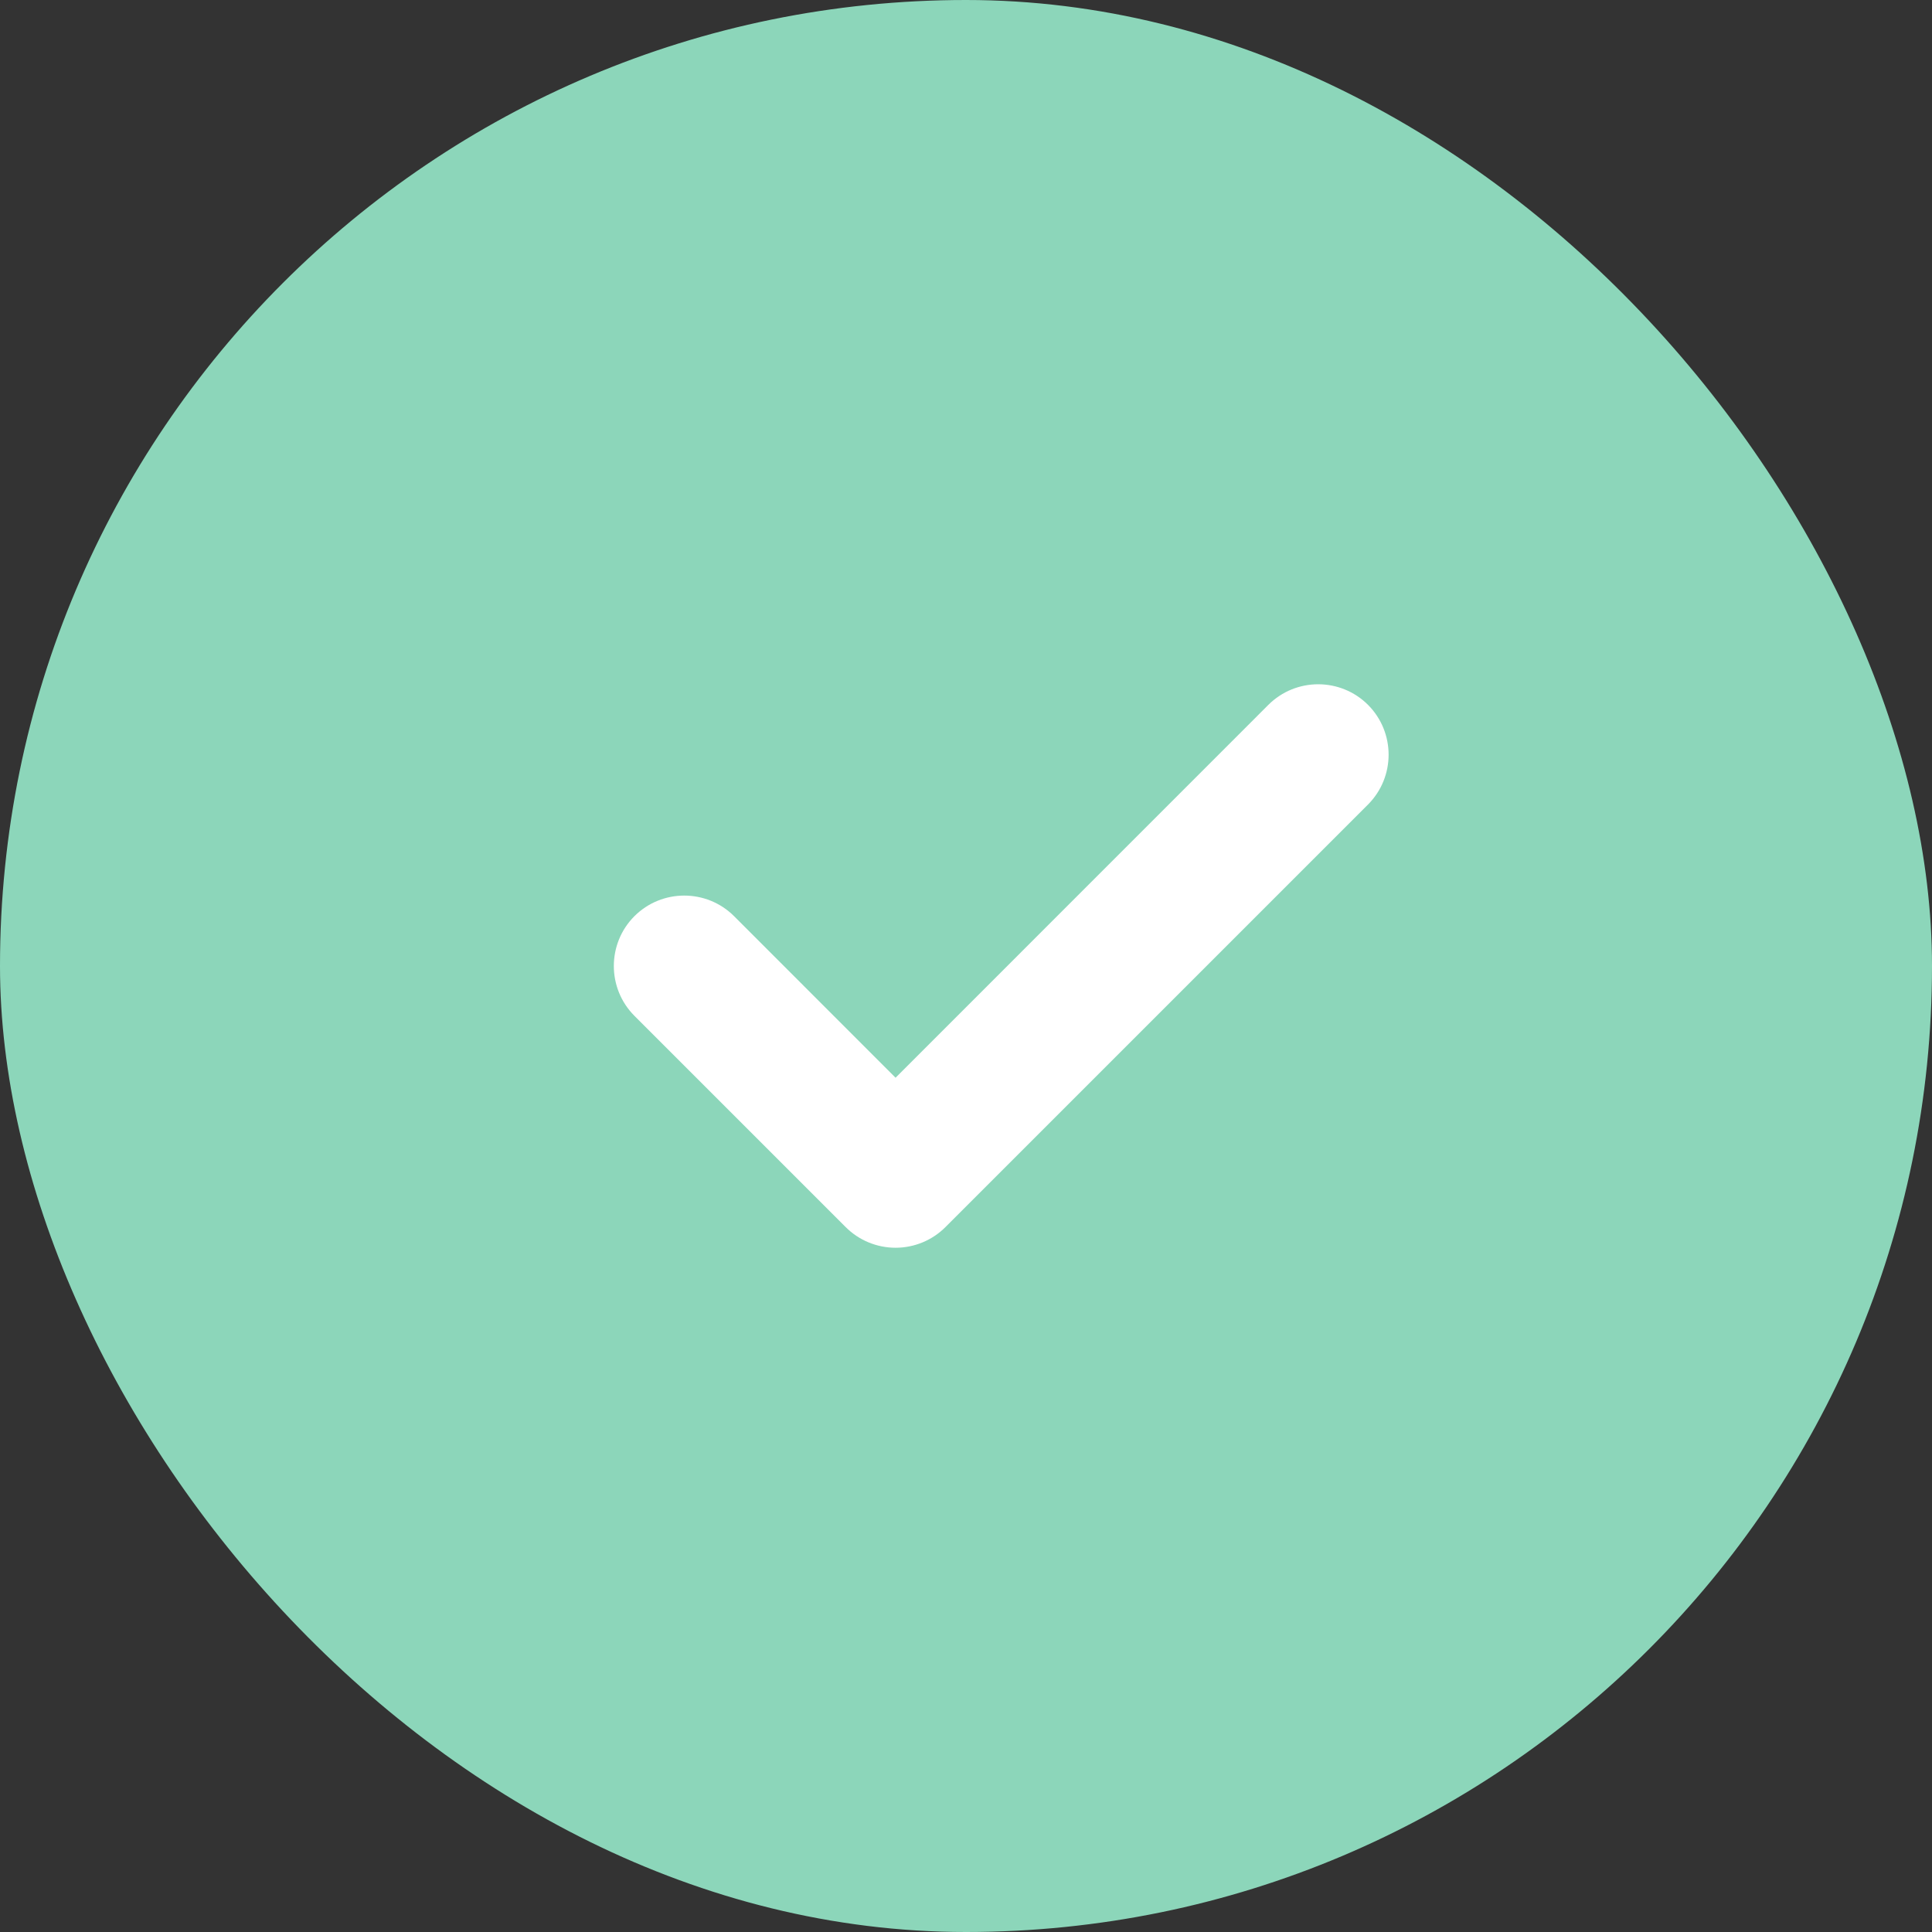
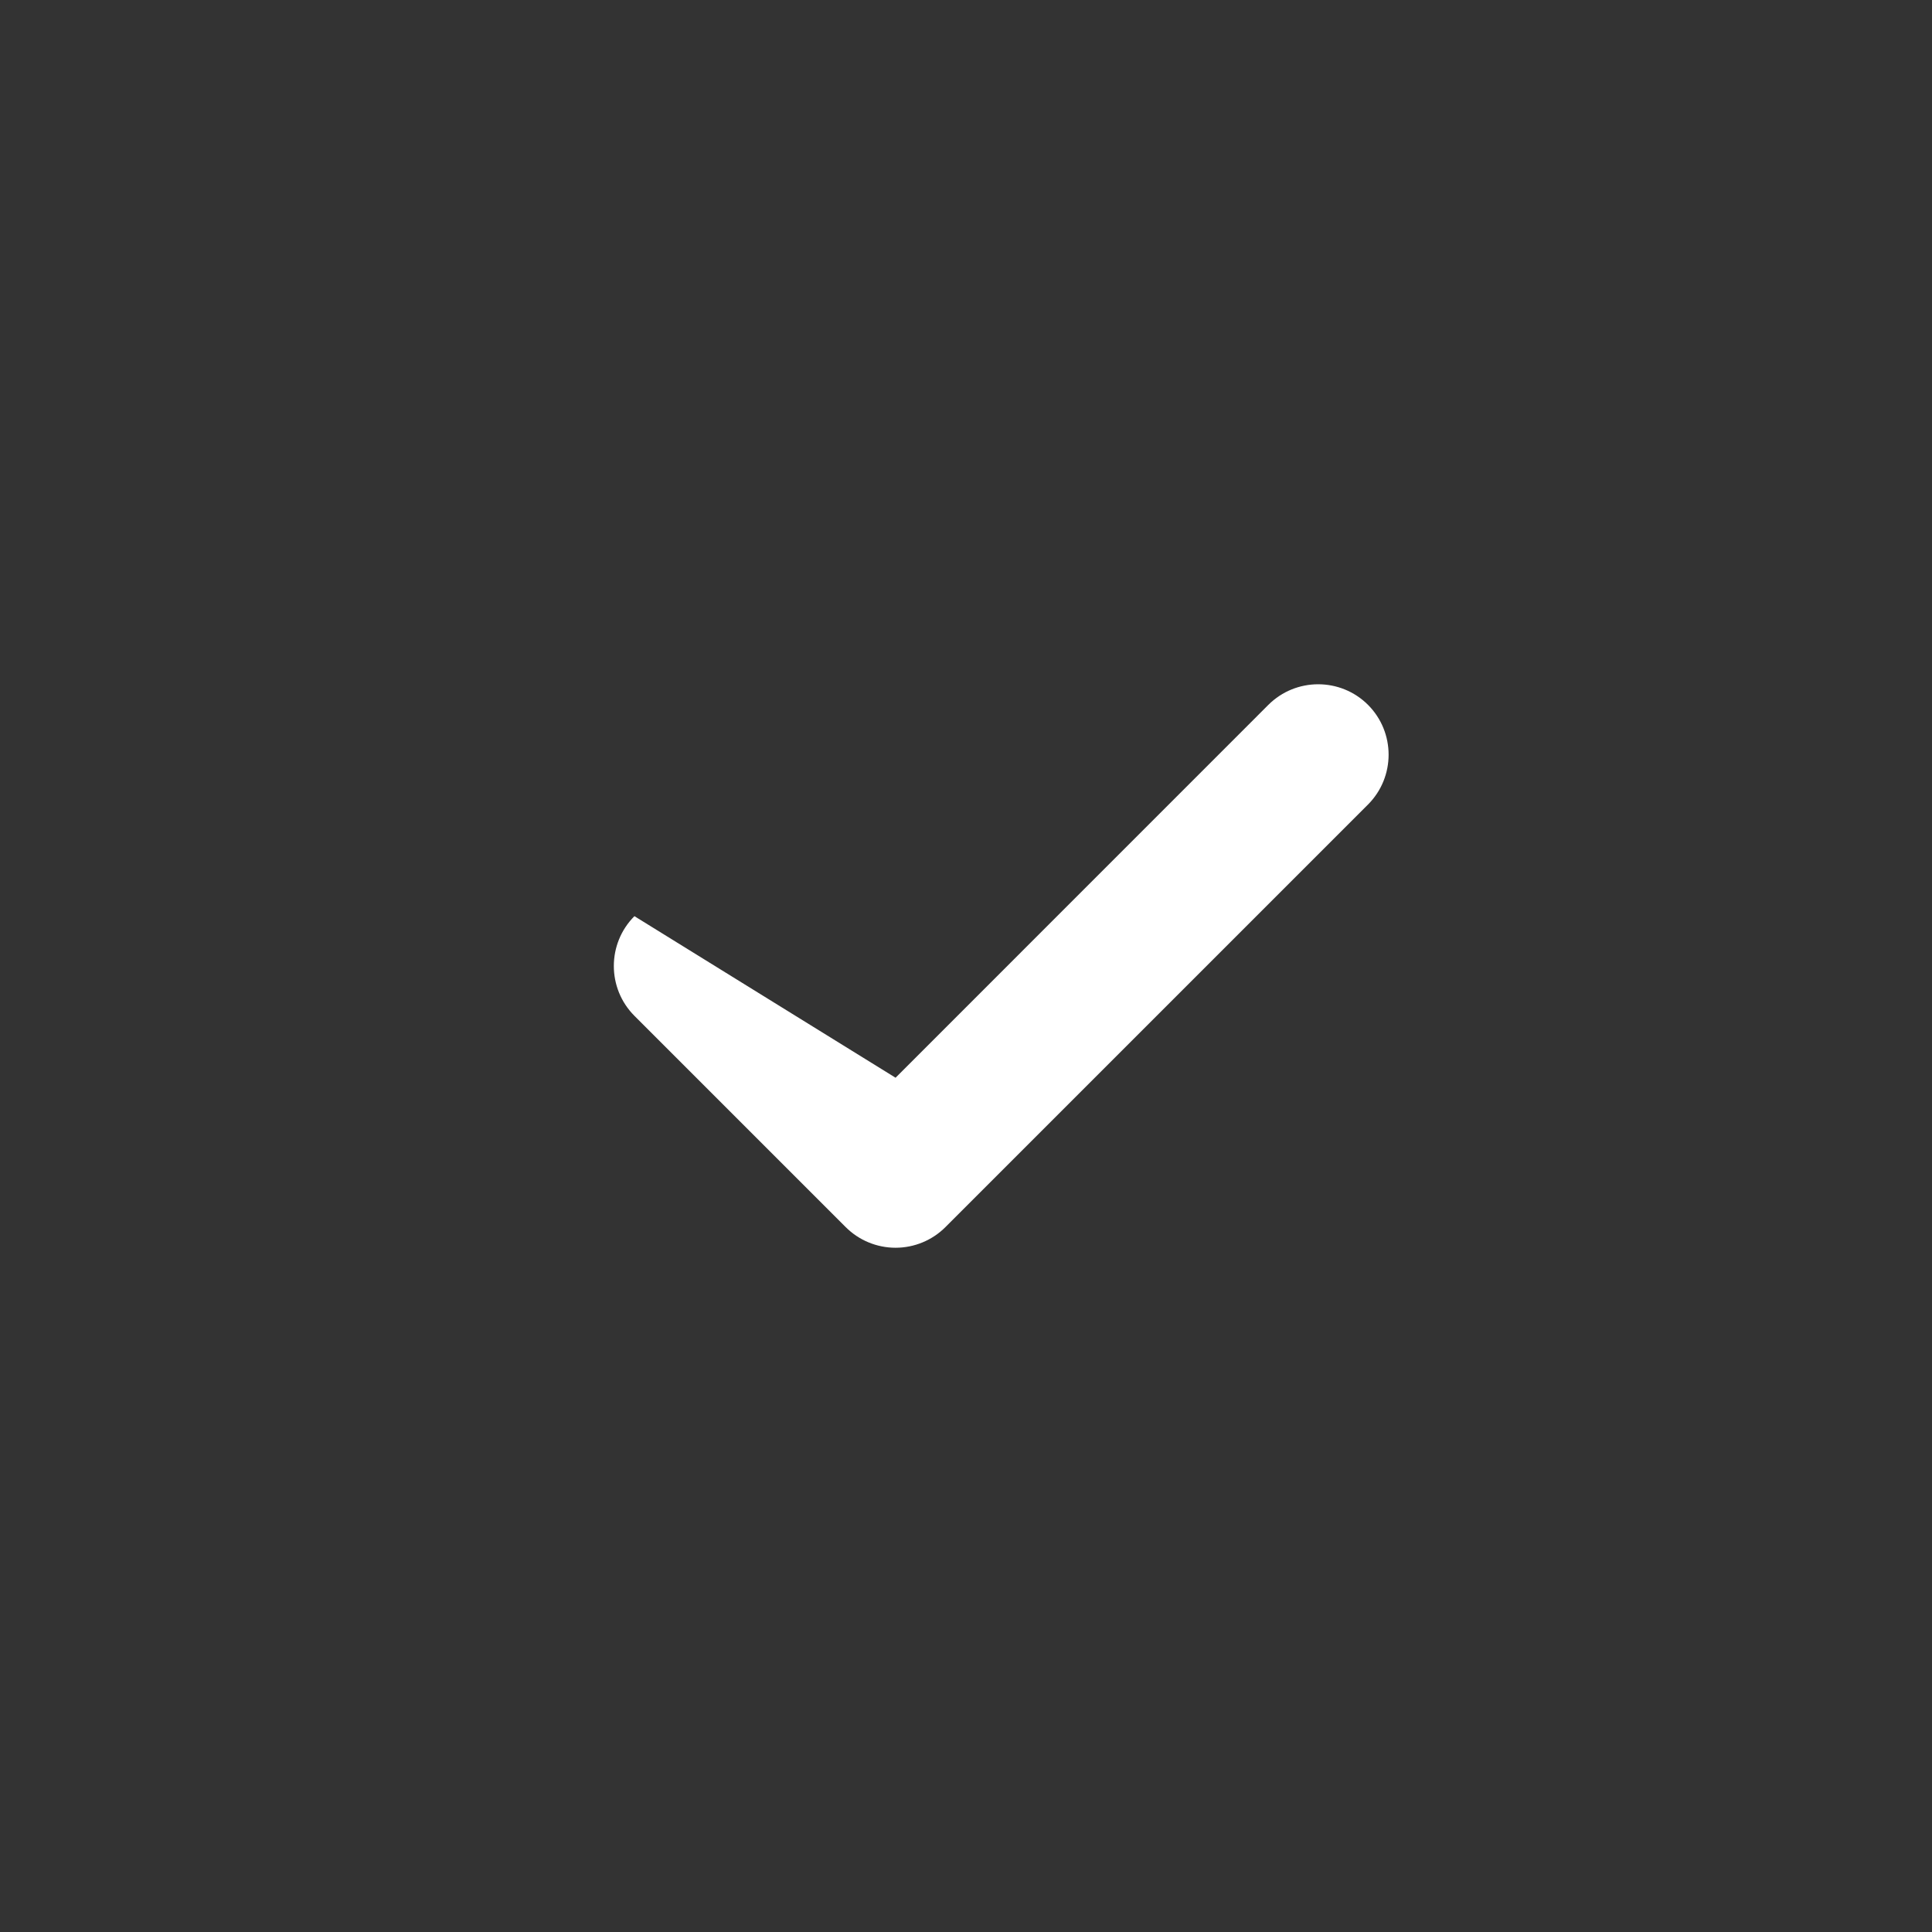
<svg xmlns="http://www.w3.org/2000/svg" width="24" height="24" viewBox="0 0 24 24" fill="none">
  <rect x="0" y="0" width="24" height="24" fill="#333333" stroke="none" />
-   <rect width="24" height="24" rx="12" fill="#8CD6BA" />
-   <path fill-rule="evenodd" clip-rule="evenodd" d="M16.994 8.756C17.335 9.098 17.335 9.652 16.994 9.994L11.744 15.244C11.58 15.408 11.357 15.5 11.125 15.5C10.893 15.5 10.67 15.408 10.506 15.244L7.881 12.619C7.54 12.277 7.54 11.723 7.881 11.381C8.223 11.04 8.777 11.04 9.119 11.381L11.125 13.388L15.756 8.756C16.098 8.415 16.652 8.415 16.994 8.756Z" fill="white" />
+   <path fill-rule="evenodd" clip-rule="evenodd" d="M16.994 8.756C17.335 9.098 17.335 9.652 16.994 9.994L11.744 15.244C11.58 15.408 11.357 15.5 11.125 15.5C10.893 15.5 10.67 15.408 10.506 15.244L7.881 12.619C7.54 12.277 7.54 11.723 7.881 11.381L11.125 13.388L15.756 8.756C16.098 8.415 16.652 8.415 16.994 8.756Z" fill="white" />
</svg>